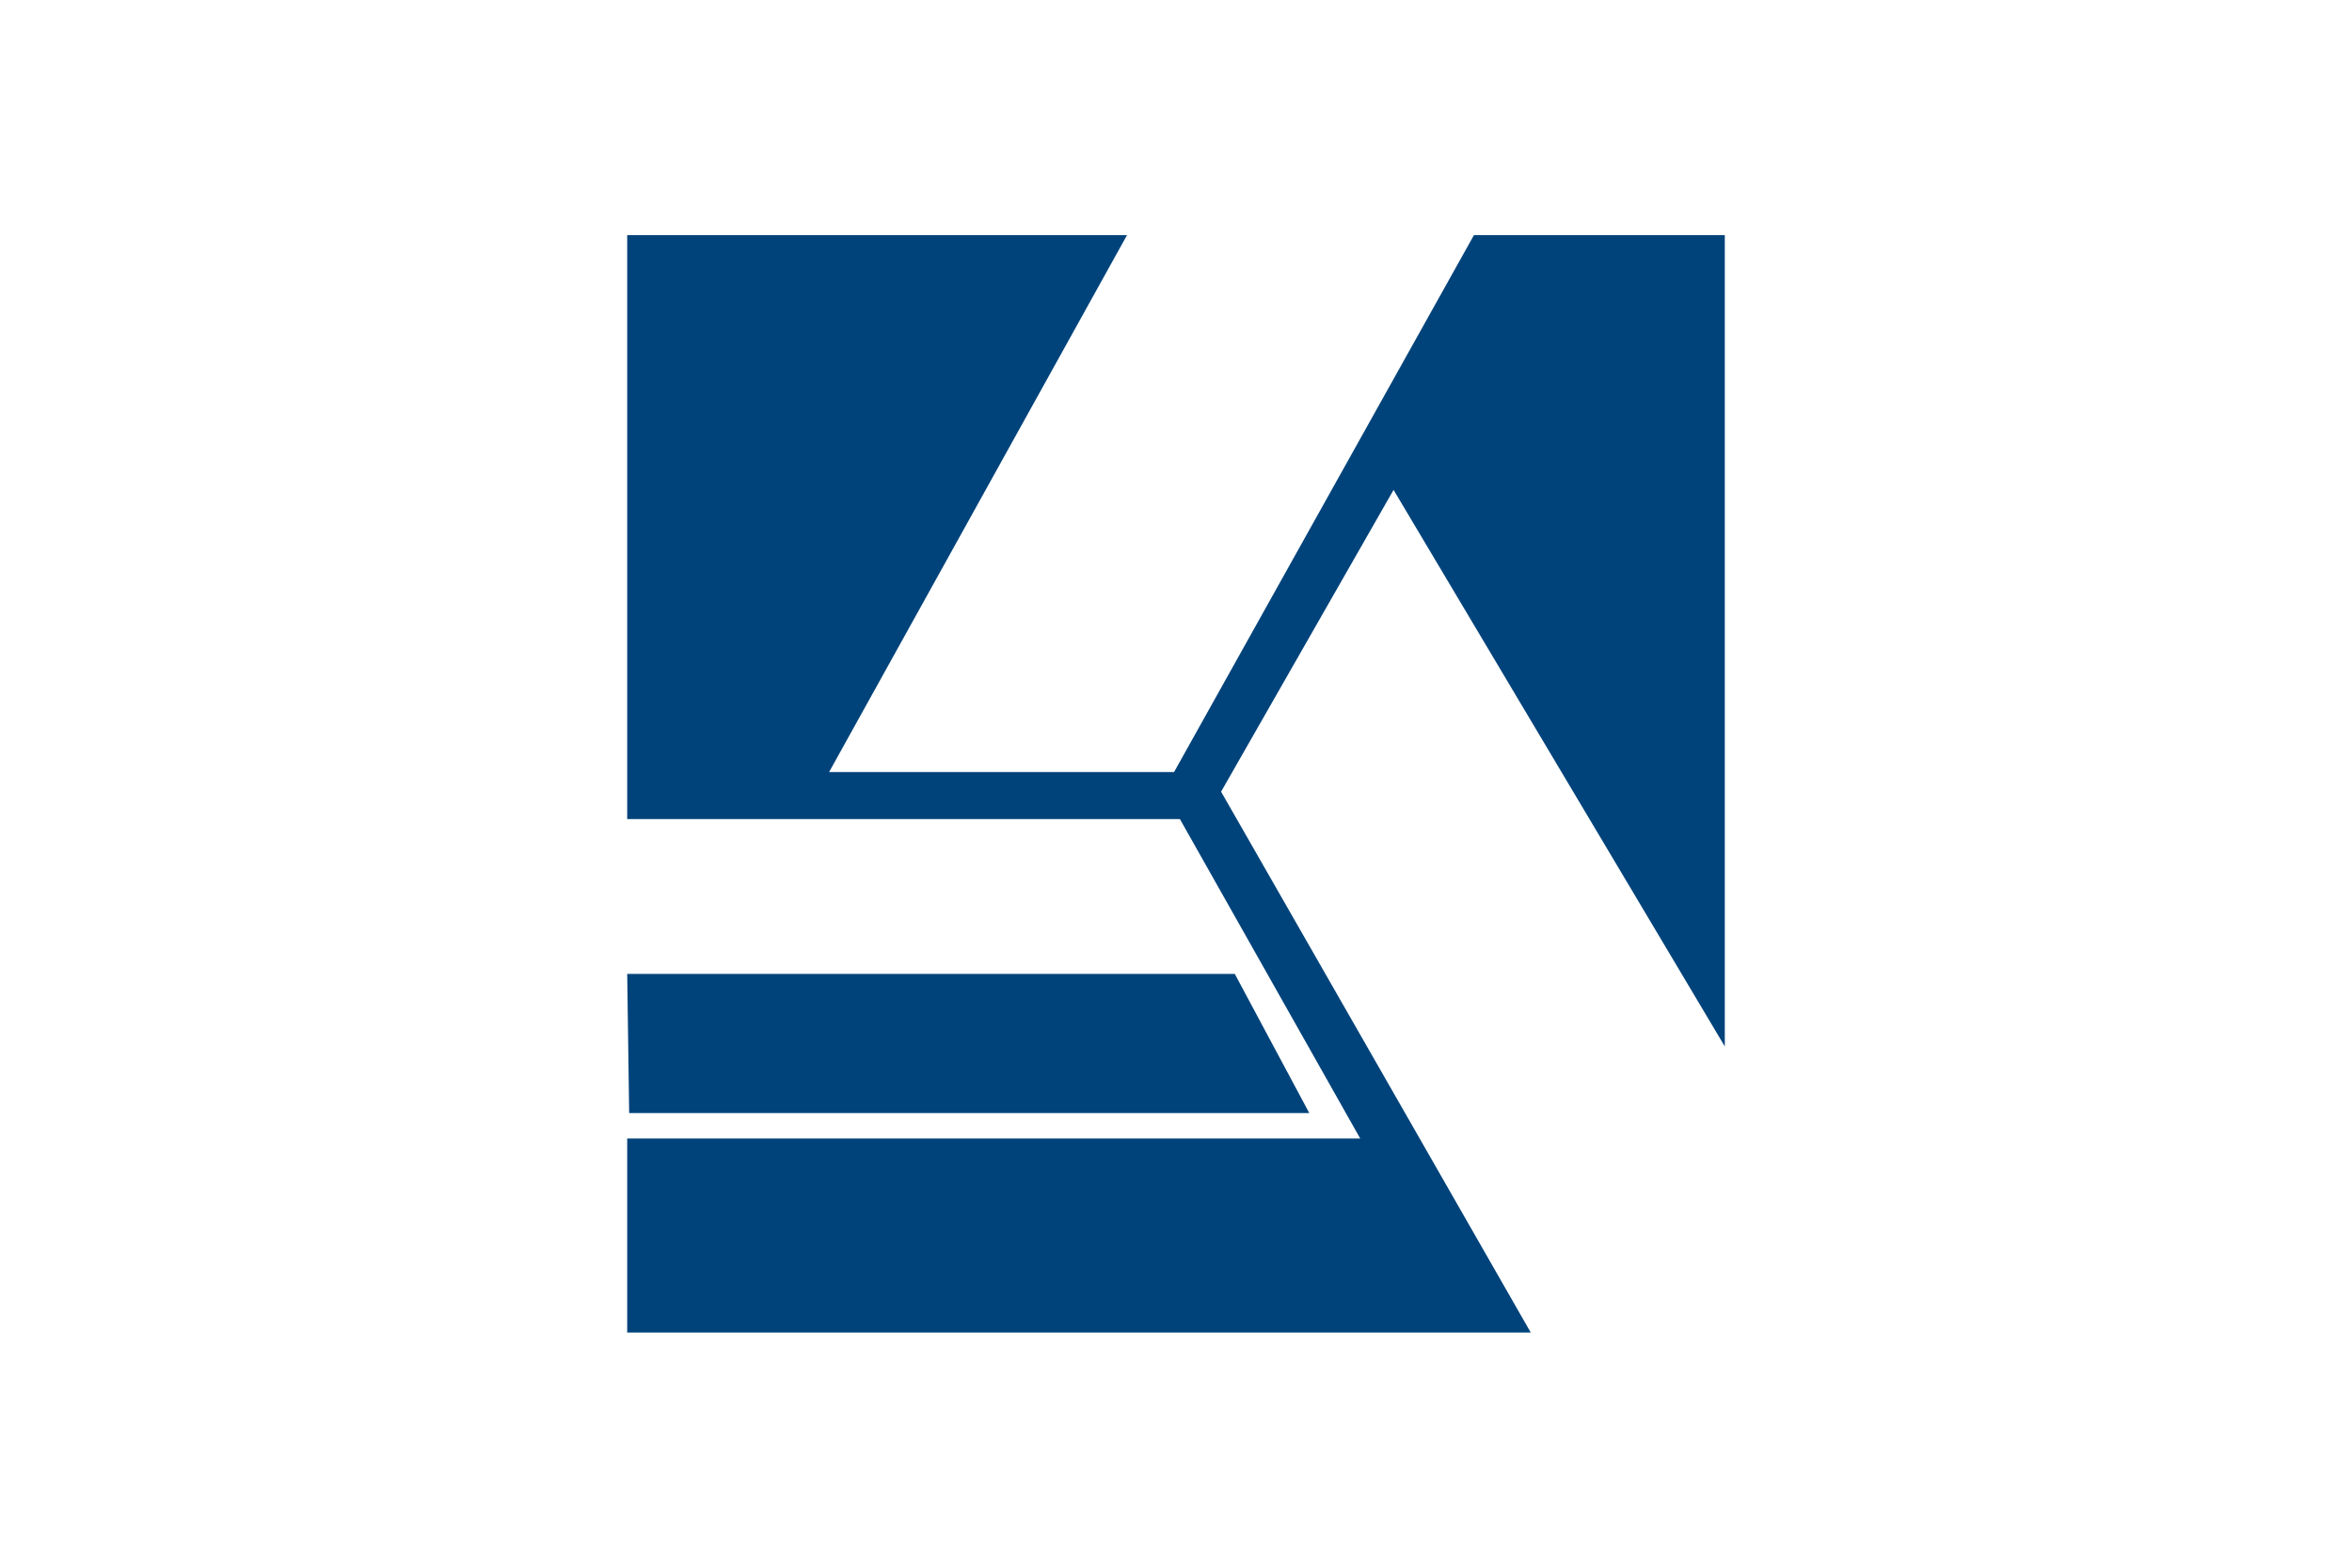
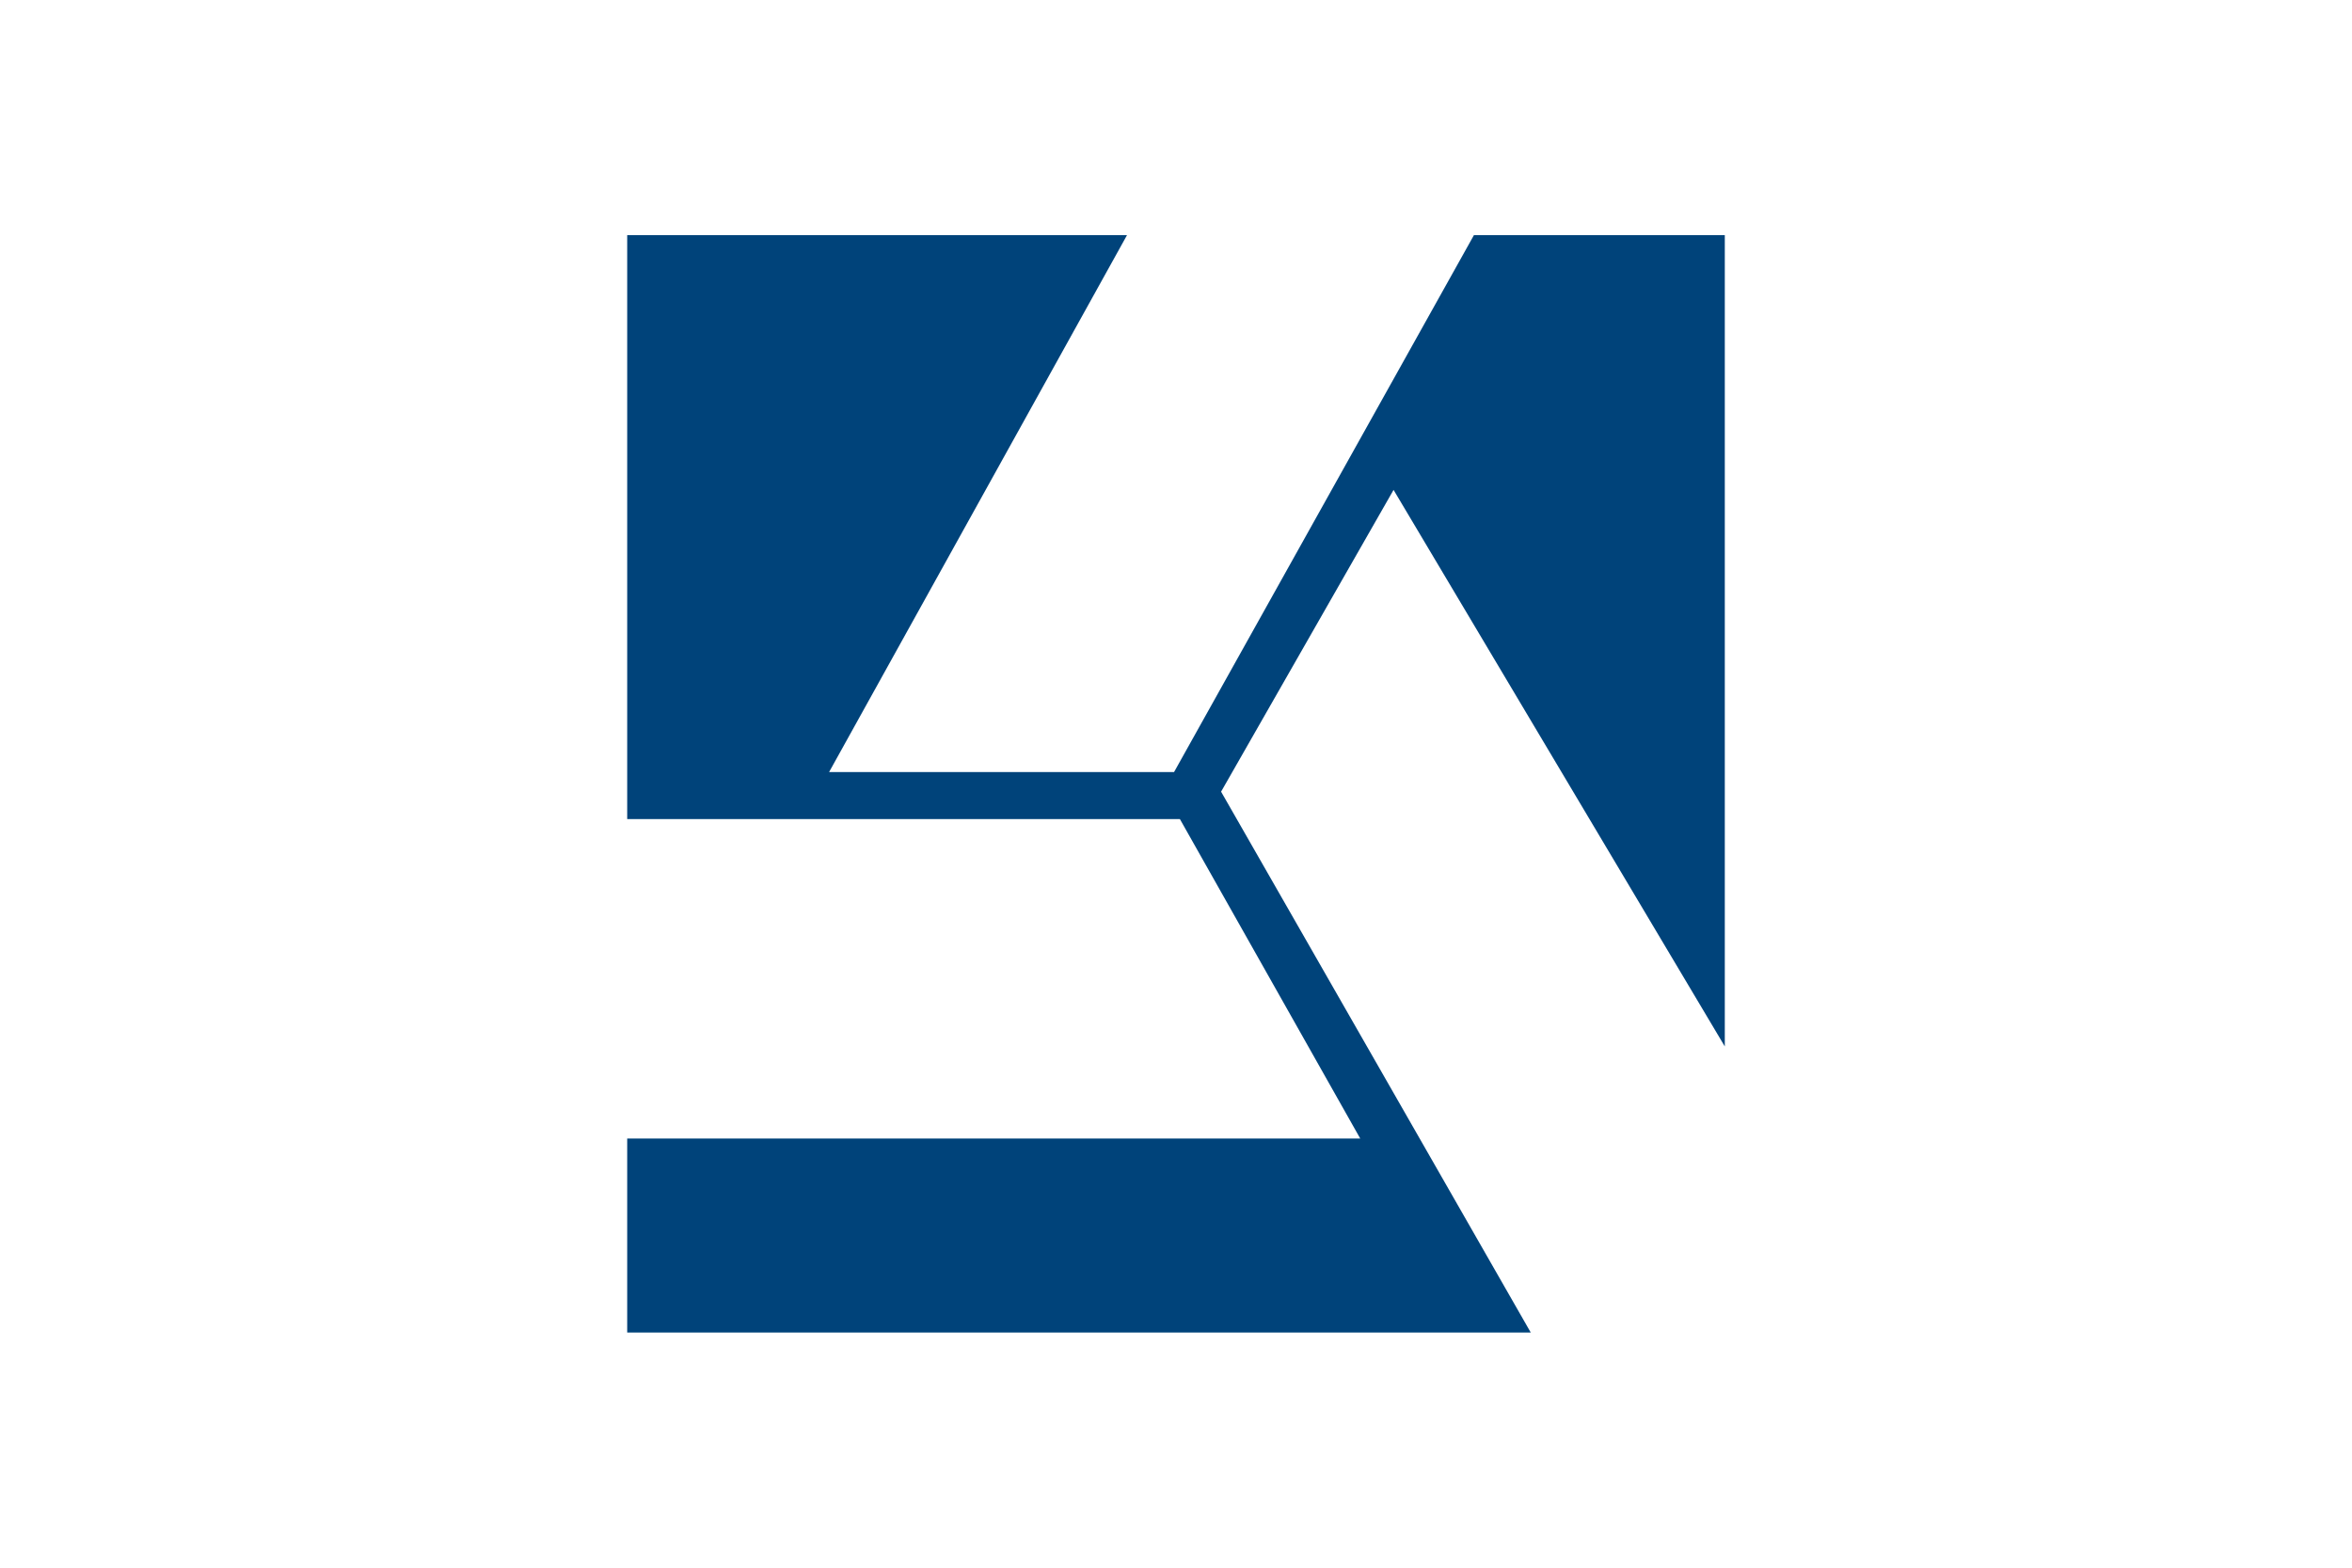
<svg xmlns="http://www.w3.org/2000/svg" version="1.1" id="Laag_1" x="0px" y="0px" viewBox="0 0 120 80" style="enable-background:new 0 0 120 80;" xml:space="preserve">
  <style type="text/css">
	.st0{fill:#00437A;}
</style>
  <g>
    <polygon class="st0" points="71.1,25 88,53.4 88,12 75.2,12 59.9,39.4 42.3,39.4 57.5,12 32,12 32,41.8 60.2,41.8 69.4,58.1    32,58.1 32,68 78.1,68 62.3,40.4  " />
-     <polygon class="st0" points="63,49.7 32,49.7 32.1,56.8 66.8,56.8  " />
  </g>
</svg>